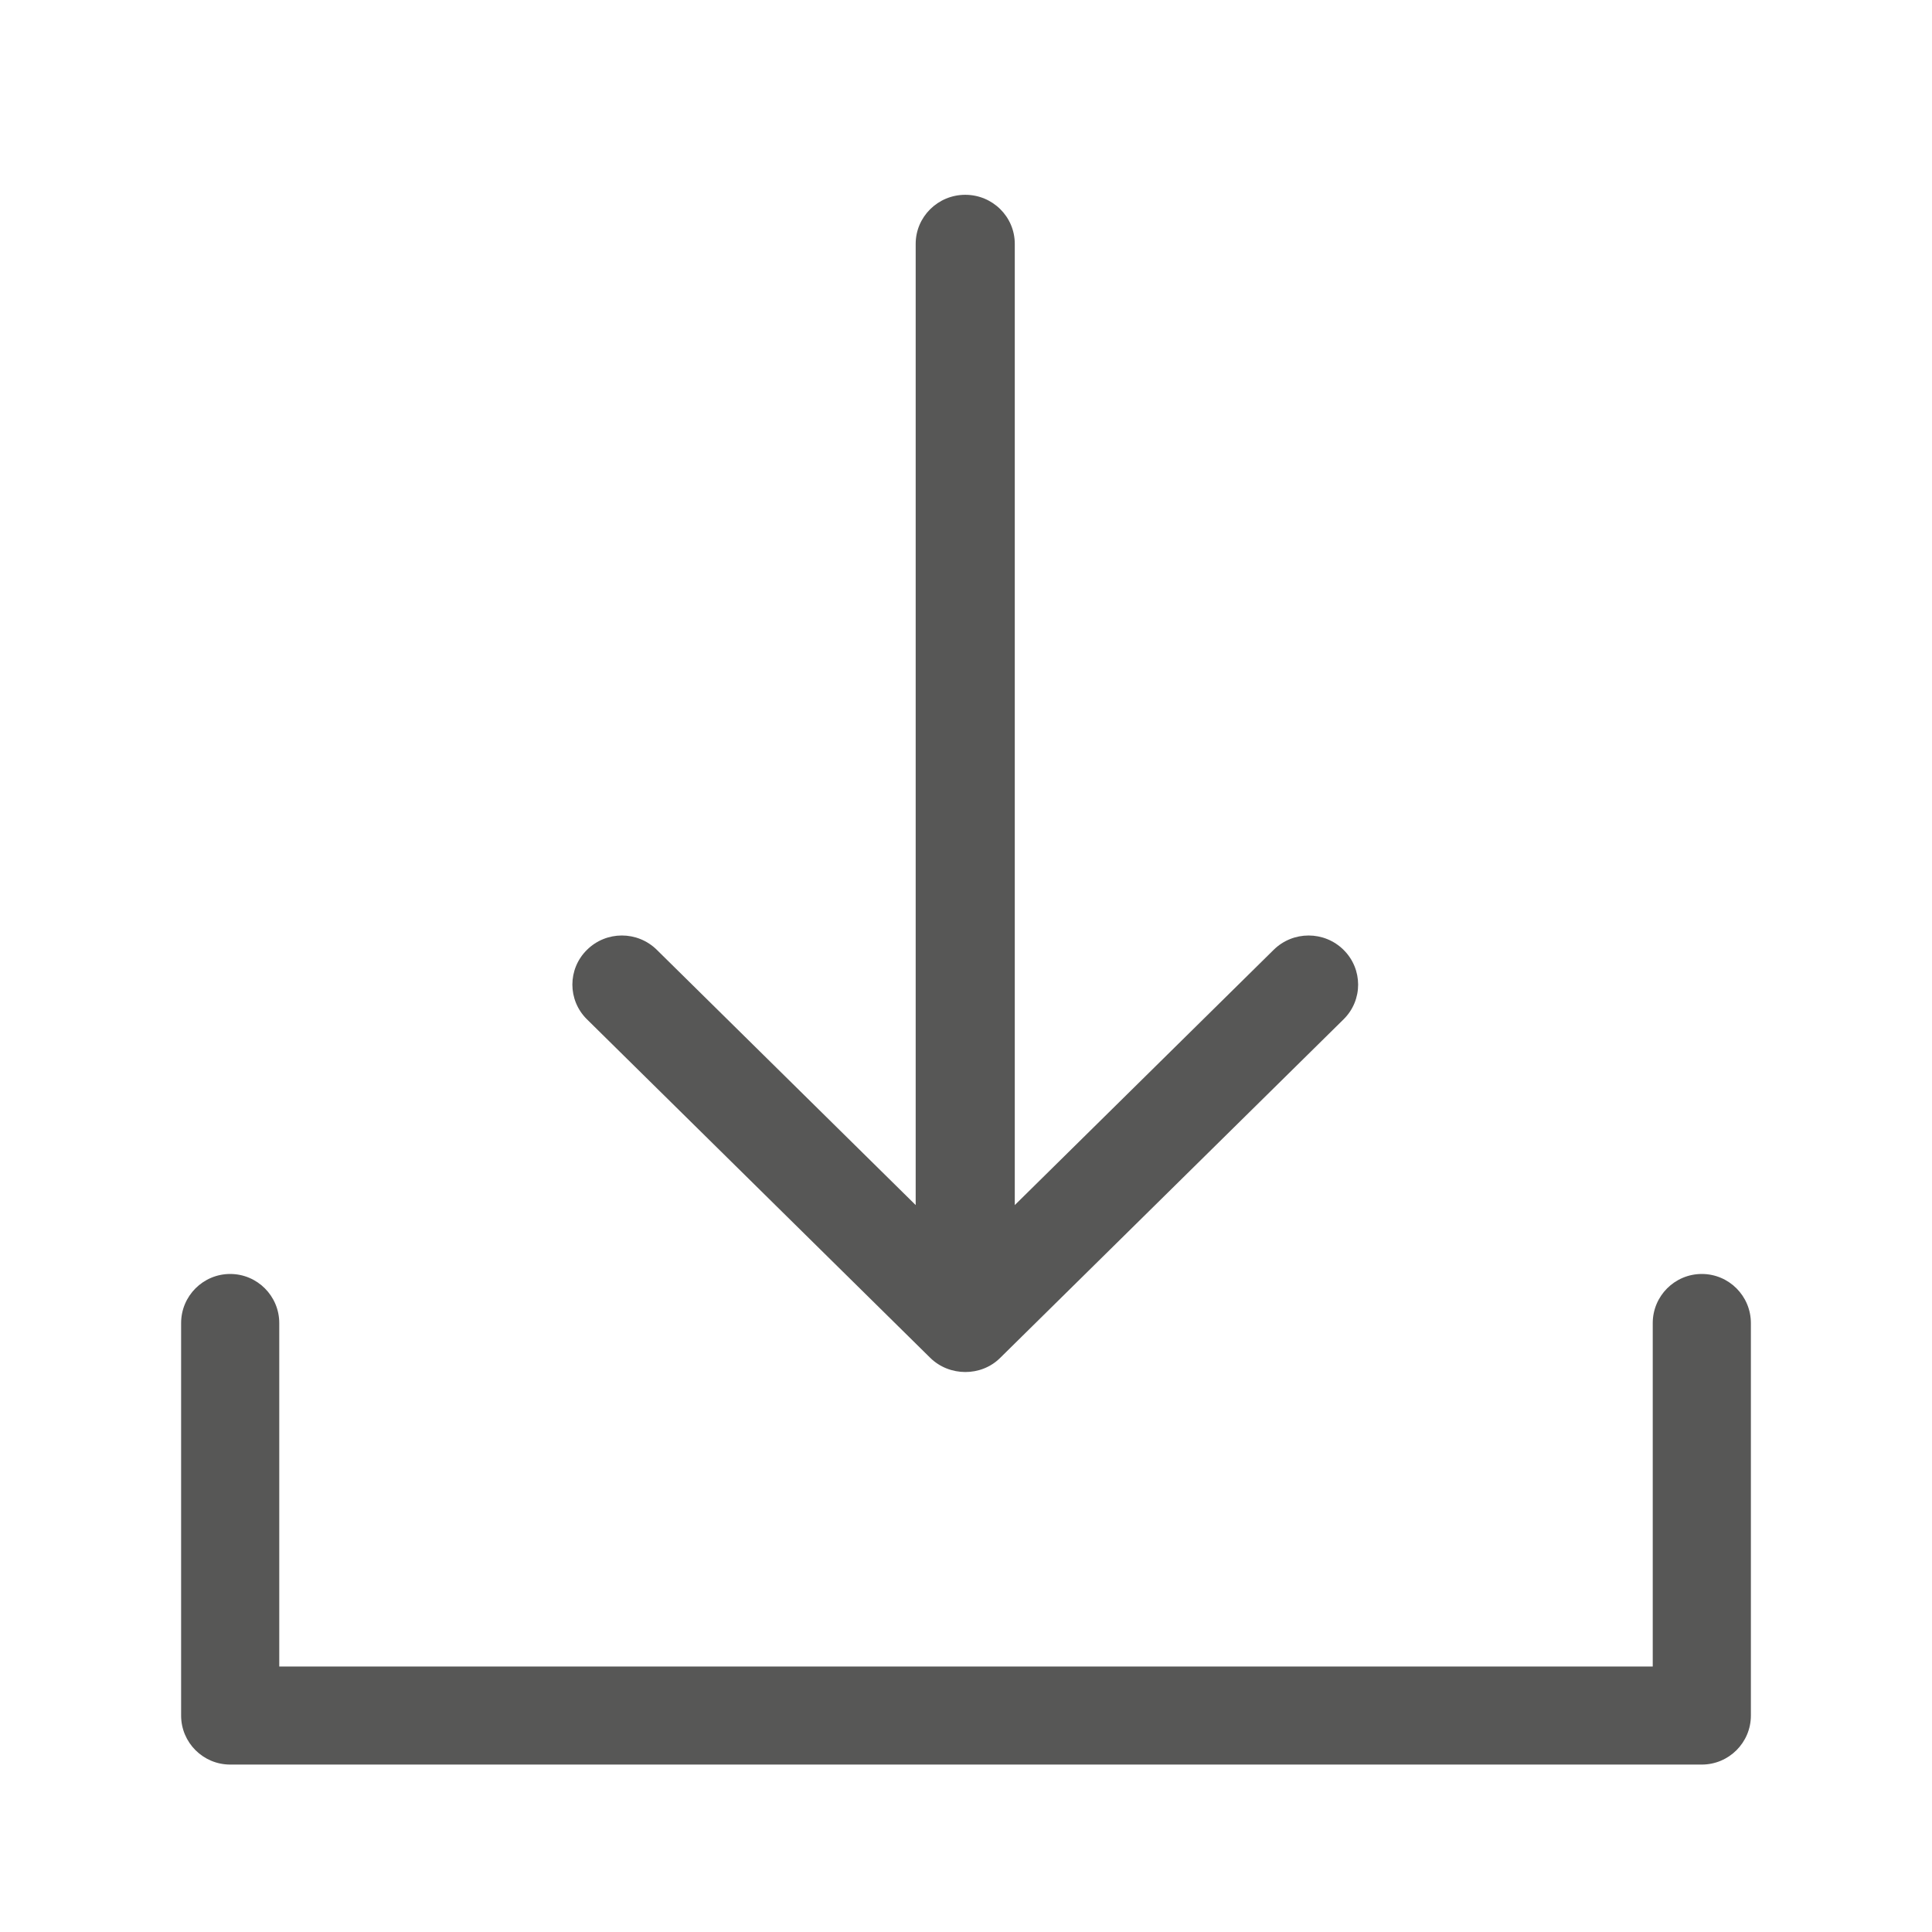
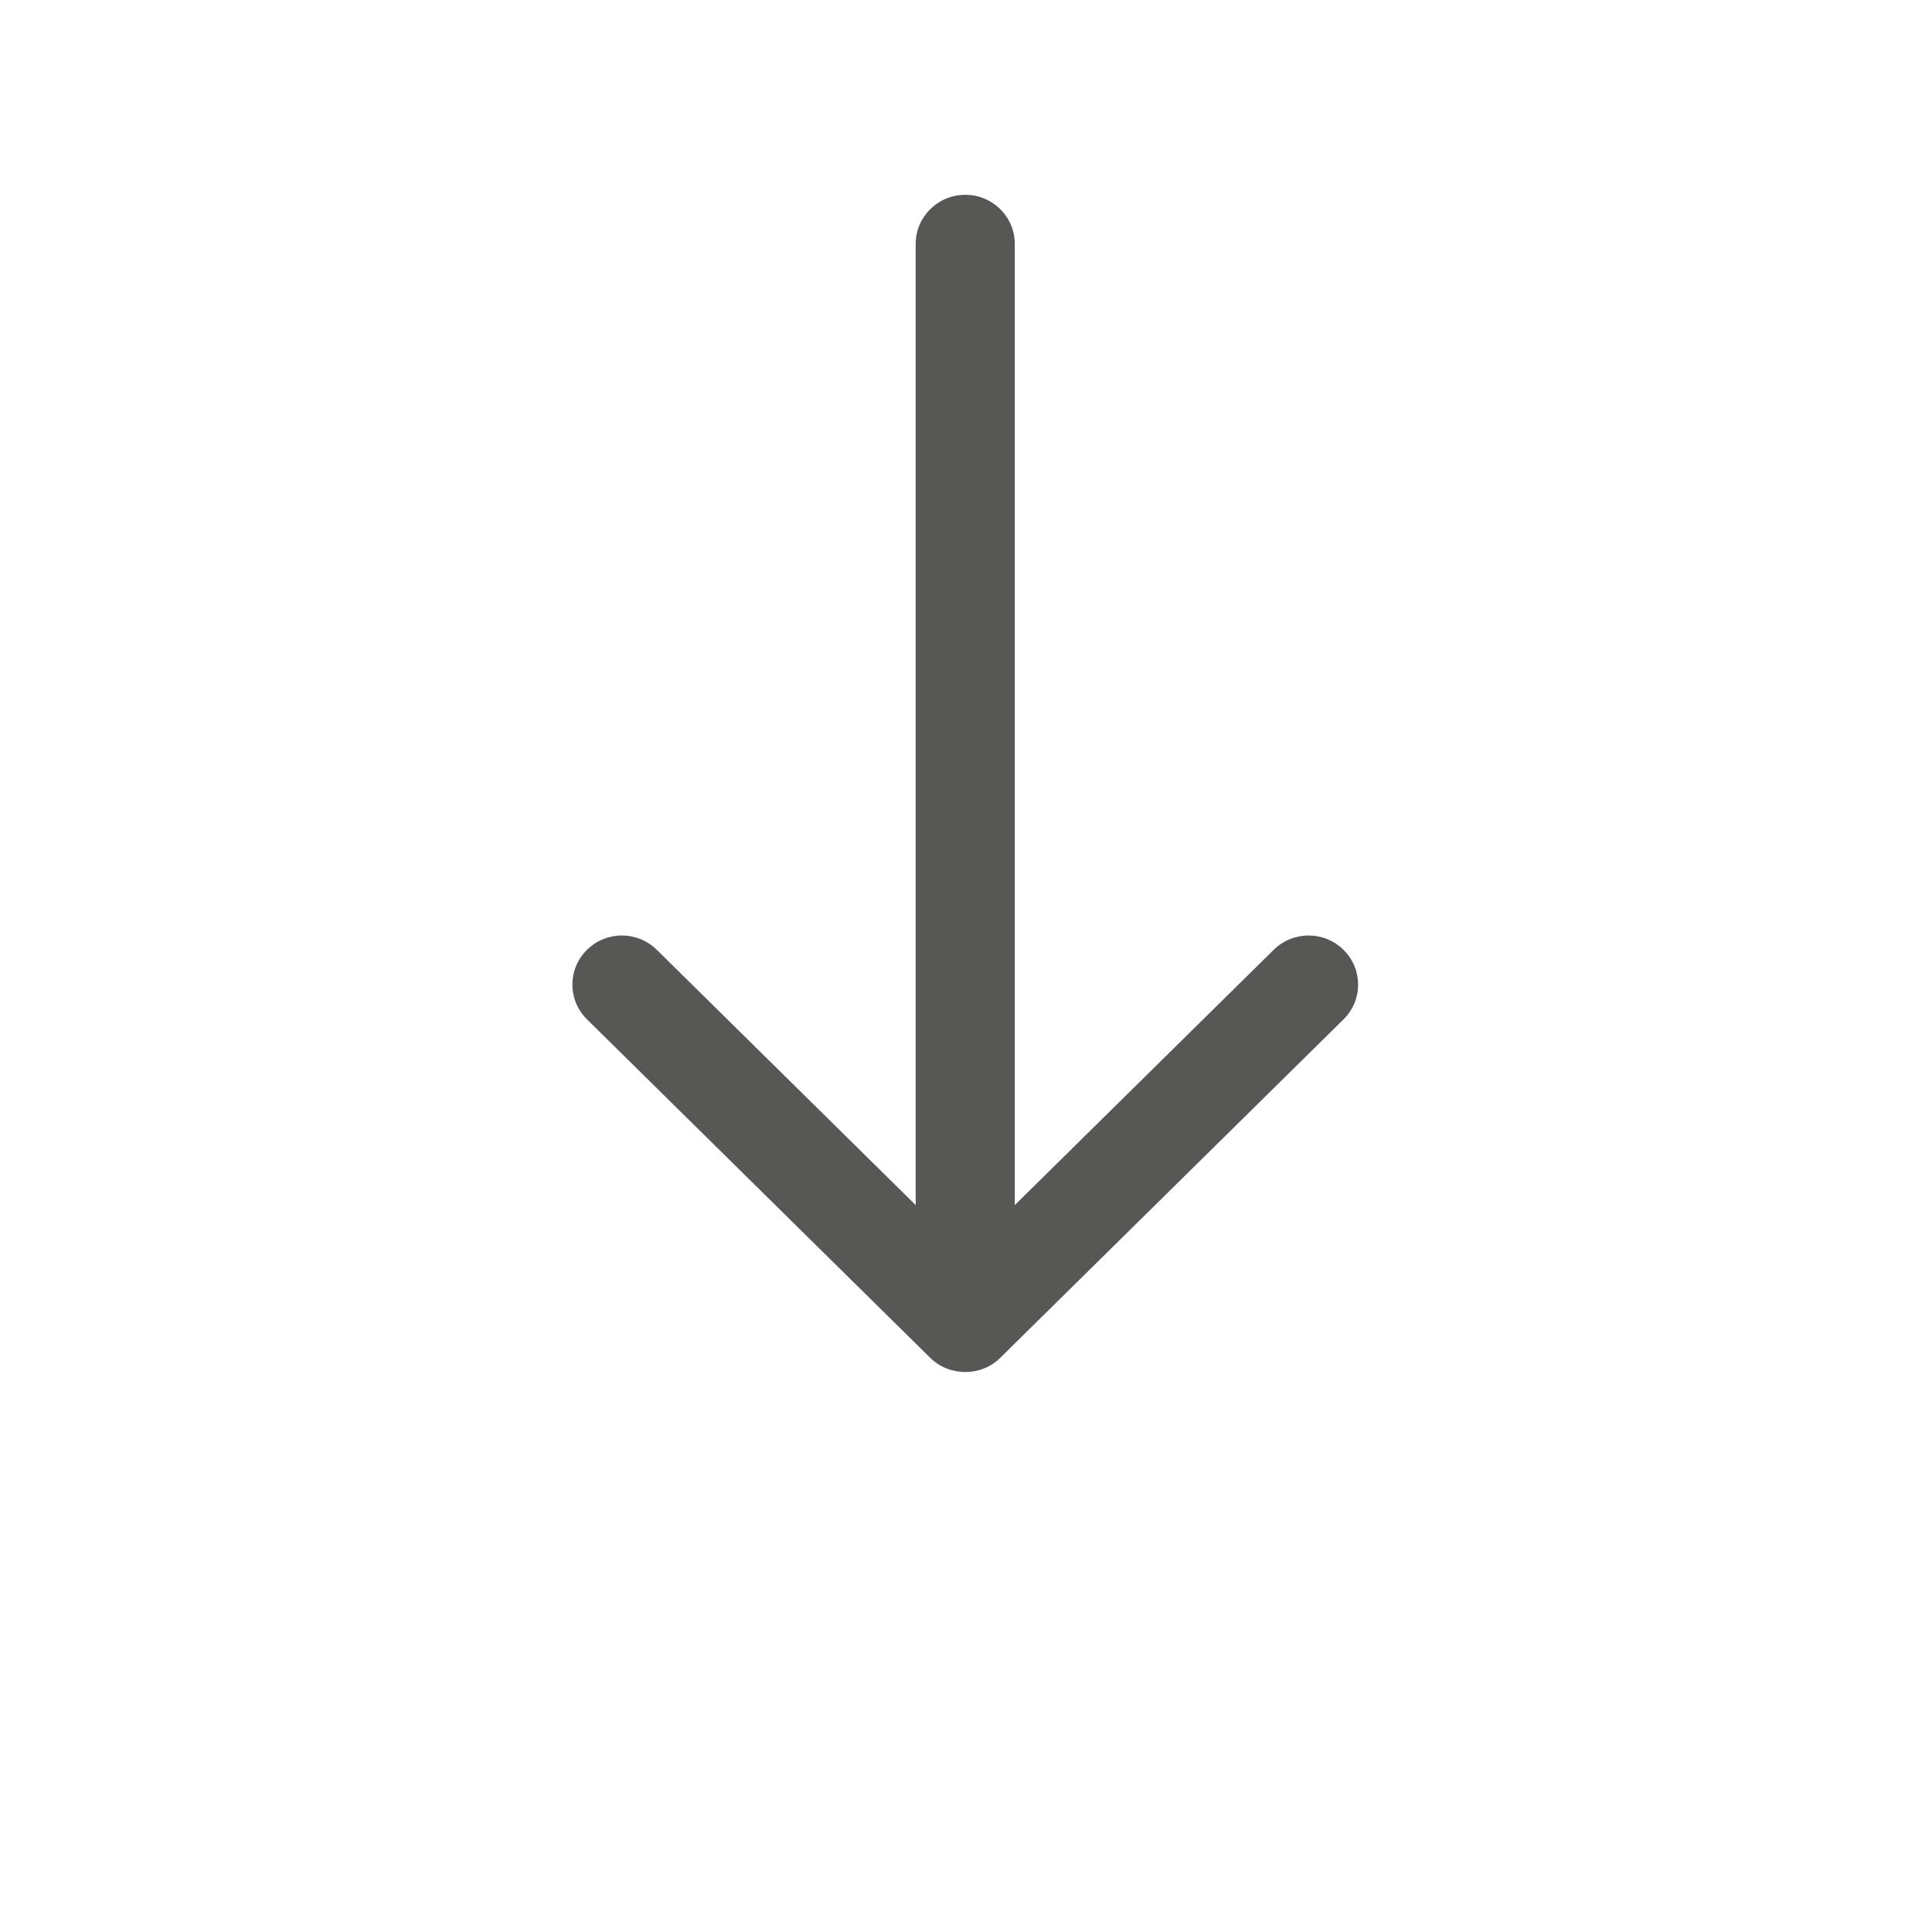
<svg xmlns="http://www.w3.org/2000/svg" version="1.1" id="Слой_1" x="0px" y="0px" width="200px" height="200px" viewBox="0 0 200 200" enable-background="new 0 0 200 200" xml:space="preserve">
  <g>
-     <path fill="#575756" d="M176.171,131.881c-2.8,0-5.08,2.274-5.08,5.089v35.545H28.909V136.97c0-2.814-2.279-5.089-5.08-5.089   c-2.801,0-5.08,2.274-5.08,5.089v40.623c0,2.801,2.279,5.074,5.08,5.074h152.342c2.802,0,5.08-2.273,5.08-5.074V136.97   C181.251,134.155,178.973,131.881,176.171,131.881z" />
    <path fill="#575756" d="M96.291,140.556c1.982,1.957,5.286,1.977,7.259,0l35.545-35.044c2.002-1.98,1.994-5.191,0-7.173   c-2.002-1.995-5.252-1.995-7.259,0l-26.786,26.41V25.246c0-2.808-2.293-5.08-5.126-5.08c-2.826,0-5.133,2.272-5.133,5.08v99.502   l-26.784-26.41c-2.009-1.995-5.252-1.995-7.254,0c-2.001,1.982-2.001,5.193,0,7.173L96.291,140.556z" />
  </g>
</svg>